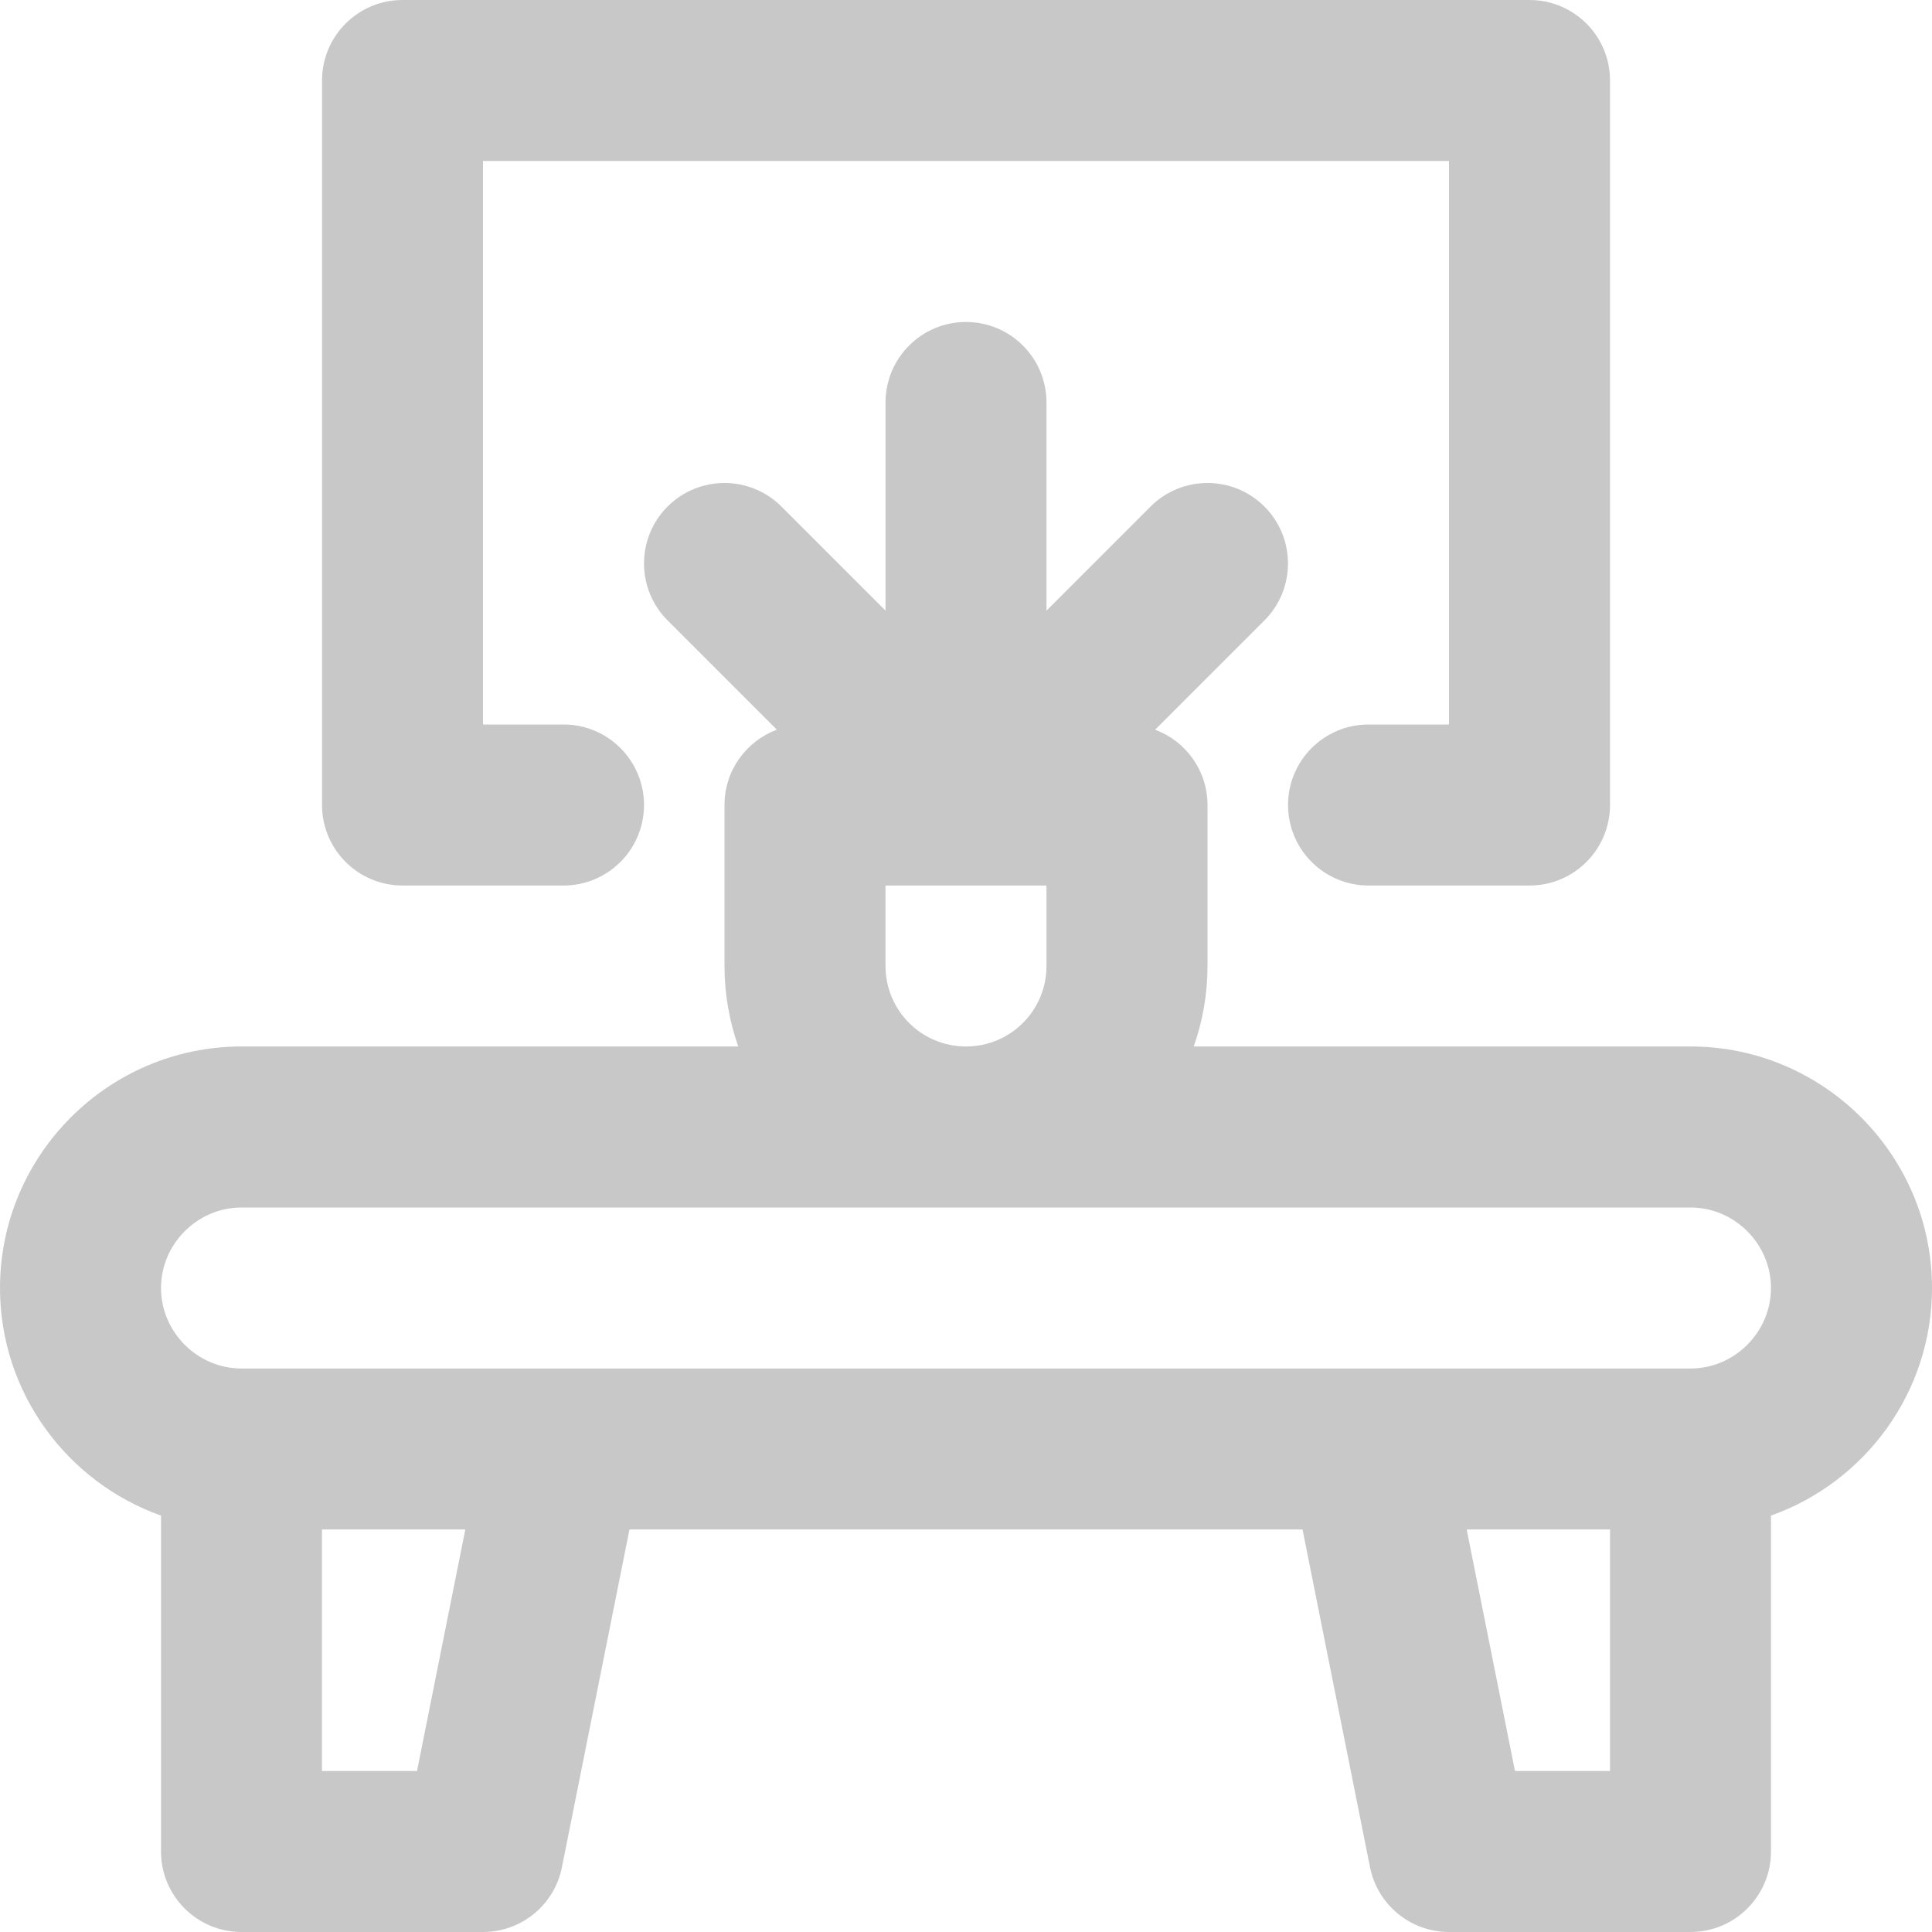
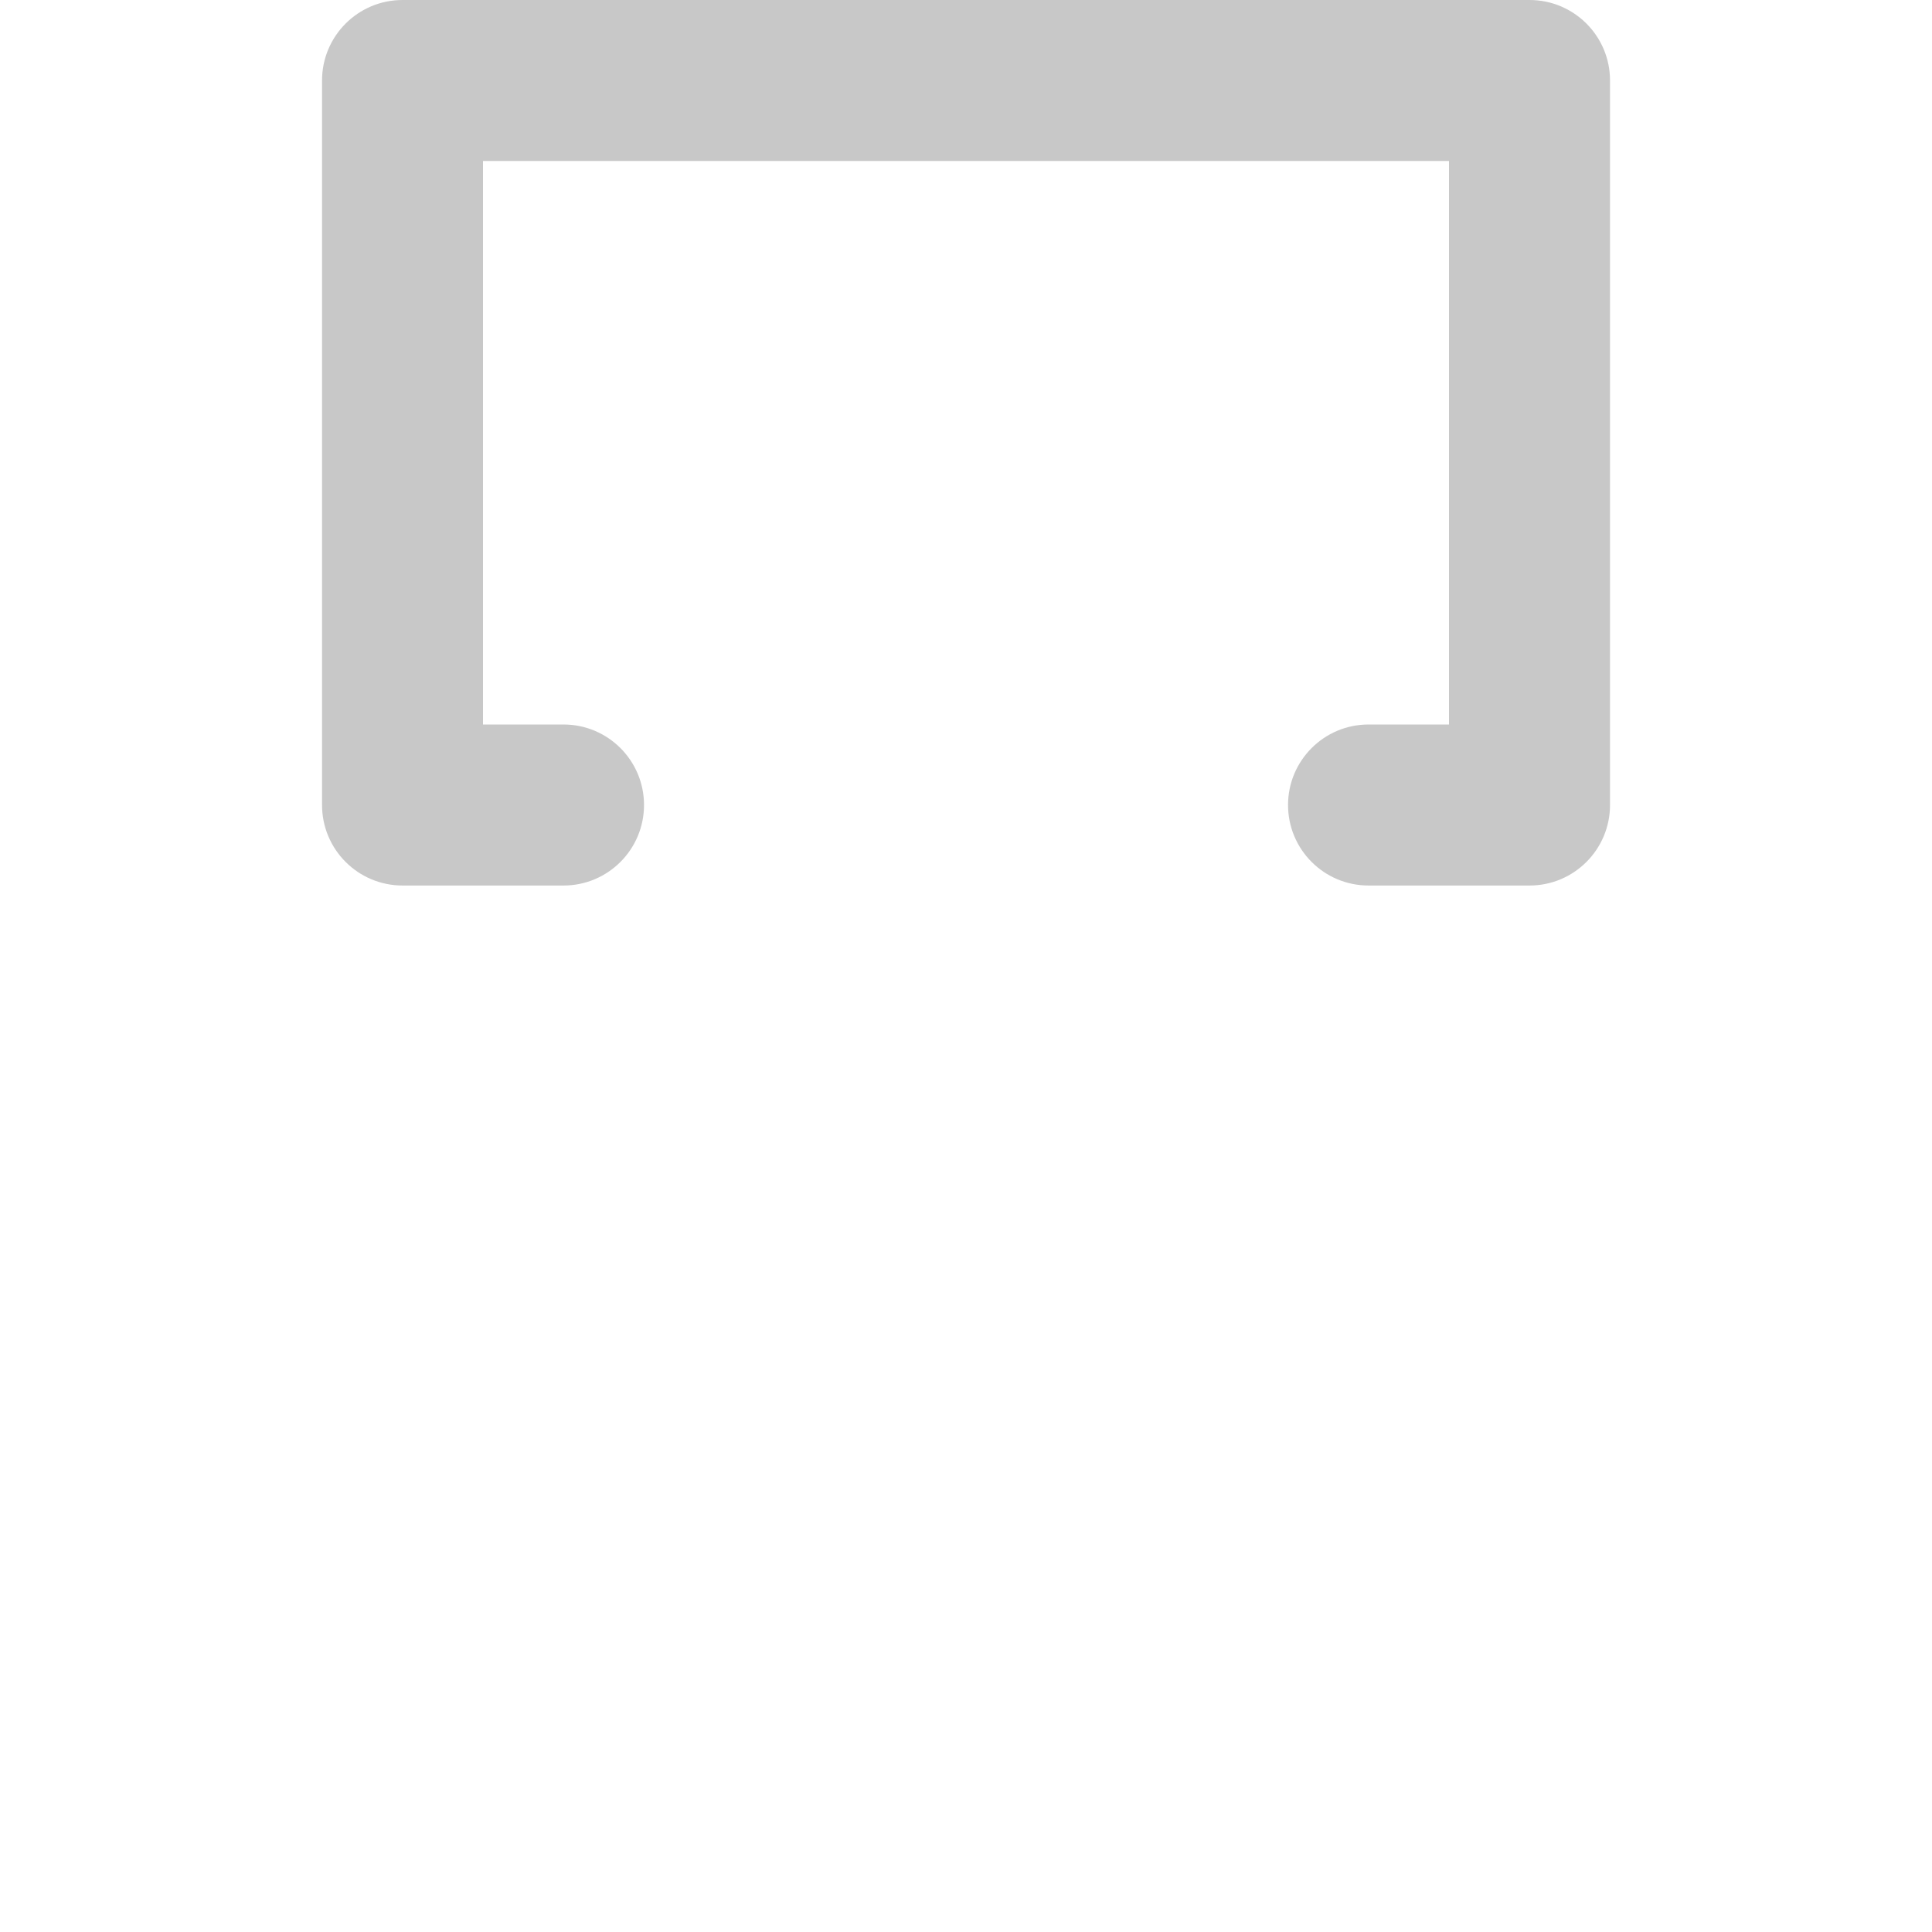
<svg xmlns="http://www.w3.org/2000/svg" width="32" height="32" viewBox="0 0 32 32" fill="none">
-   <path d="M32 21.333C32 19.13 30.203 17.333 28 17.333H19.772C19.919 16.916 20 16.468 20 16V13.333C20 12.761 19.639 12.275 19.133 12.086L20.943 10.276C21.463 9.755 21.463 8.911 20.943 8.39C20.422 7.87 19.578 7.87 19.057 8.39L17.333 10.114V6.667C17.333 5.93 16.736 5.333 16 5.333C15.264 5.333 14.667 5.93 14.667 6.667V10.114L12.943 8.39C12.422 7.87 11.578 7.87 11.057 8.39C10.537 8.911 10.537 9.755 11.057 10.276L12.867 12.086C12.361 12.275 12 12.761 12 13.333V16C12 16.468 12.081 16.916 12.228 17.333H4C1.797 17.333 0 19.13 0 21.333C0 23.069 1.116 24.552 2.667 25.103V30.667C2.667 31.403 3.264 32 4 32H8C8.636 32 9.183 31.551 9.307 30.928L10.426 25.333H21.574L22.692 30.928C22.817 31.551 23.364 32 24 32H28C28.736 32 29.333 31.403 29.333 30.667V25.103C30.884 24.552 32 23.069 32 21.333ZM14.667 16V14.667H17.333V16C17.333 16.737 16.737 17.333 16 17.333C15.263 17.333 14.667 16.737 14.667 16ZM6.907 29.333H5.333V25.333H7.707L6.907 29.333ZM26.667 29.333H25.093L24.293 25.333H26.667V29.333H26.667ZM28 22.667H22.667H9.333H4C3.27 22.667 2.667 22.064 2.667 21.333C2.667 20.603 3.27 20 4 20H28C28.73 20 29.333 20.603 29.333 21.333C29.333 22.064 28.73 22.667 28 22.667Z" fill="#C8C8C8" />
  <path d="M6.667 14.667H9.334C10.07 14.667 10.667 14.07 10.667 13.333C10.667 12.597 10.07 12 9.334 12H8V2.667H24V12H22.667C21.931 12 21.334 12.597 21.334 13.333C21.334 14.07 21.931 14.667 22.667 14.667H25.334C26.07 14.667 26.667 14.07 26.667 13.333V1.333C26.667 0.597 26.07 0 25.334 0H6.667C5.931 0 5.334 0.597 5.334 1.333V13.333C5.334 14.07 5.931 14.667 6.667 14.667Z" fill="#C8C8C8" />
</svg>